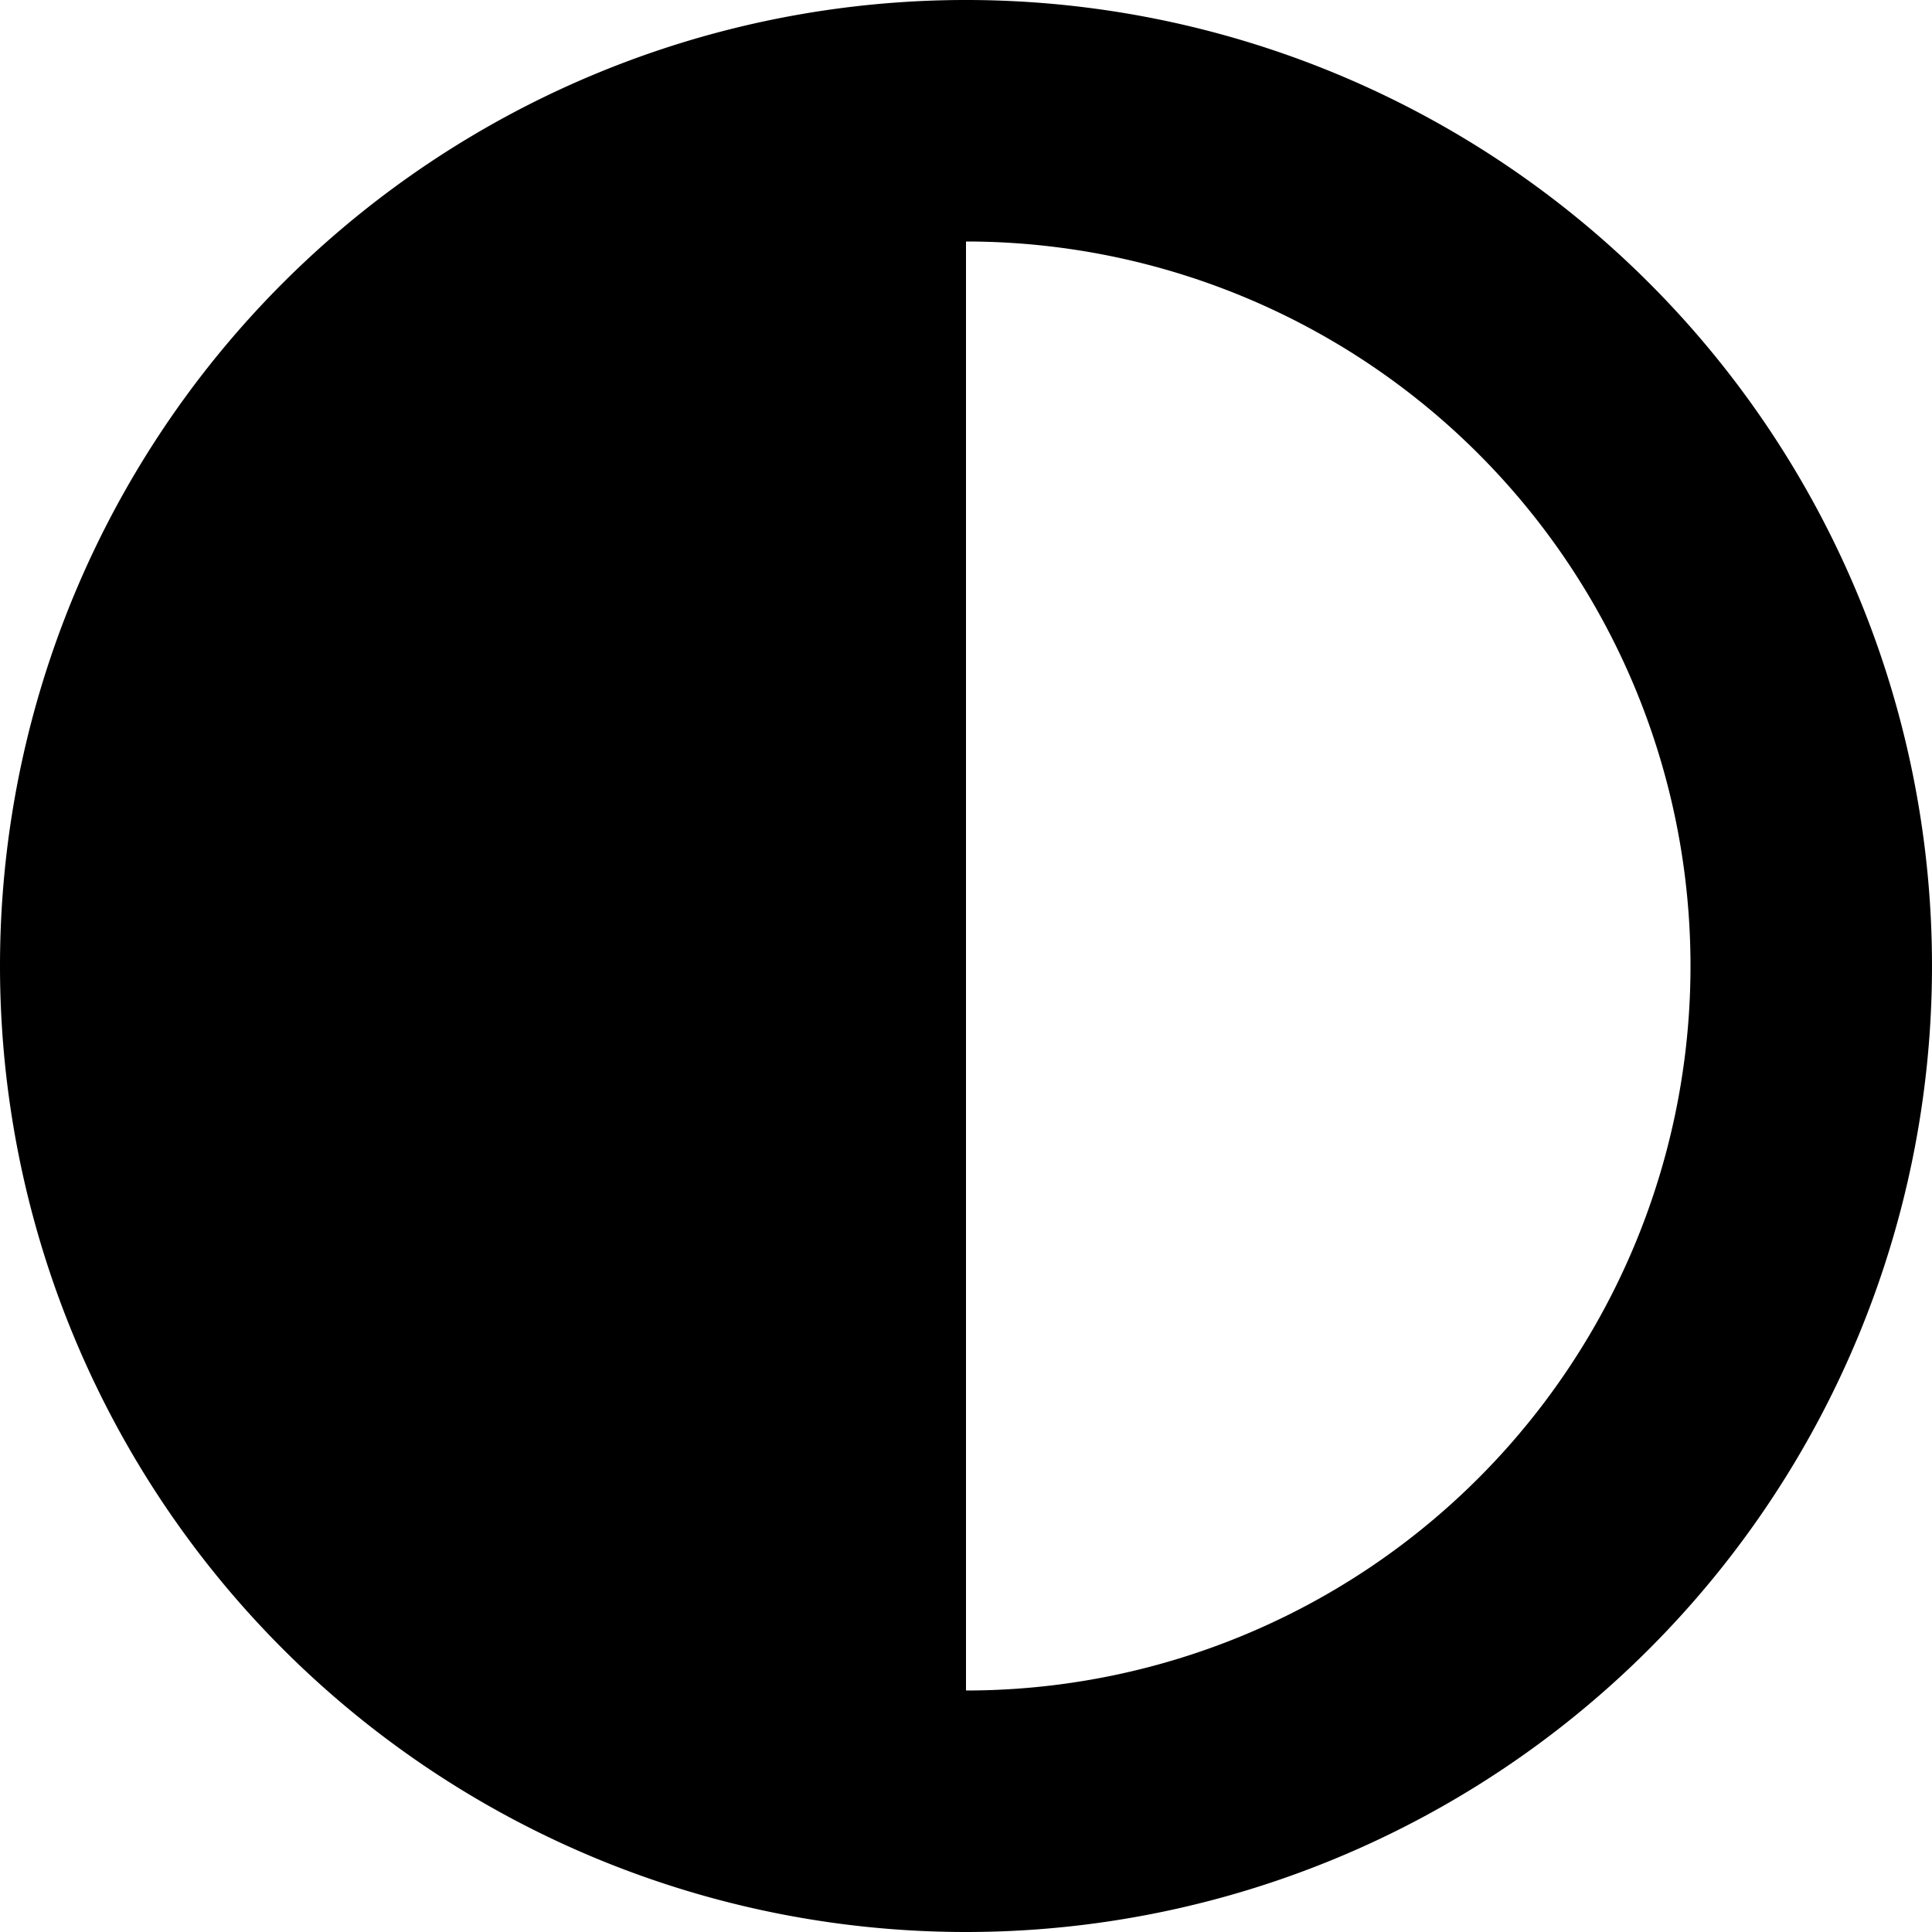
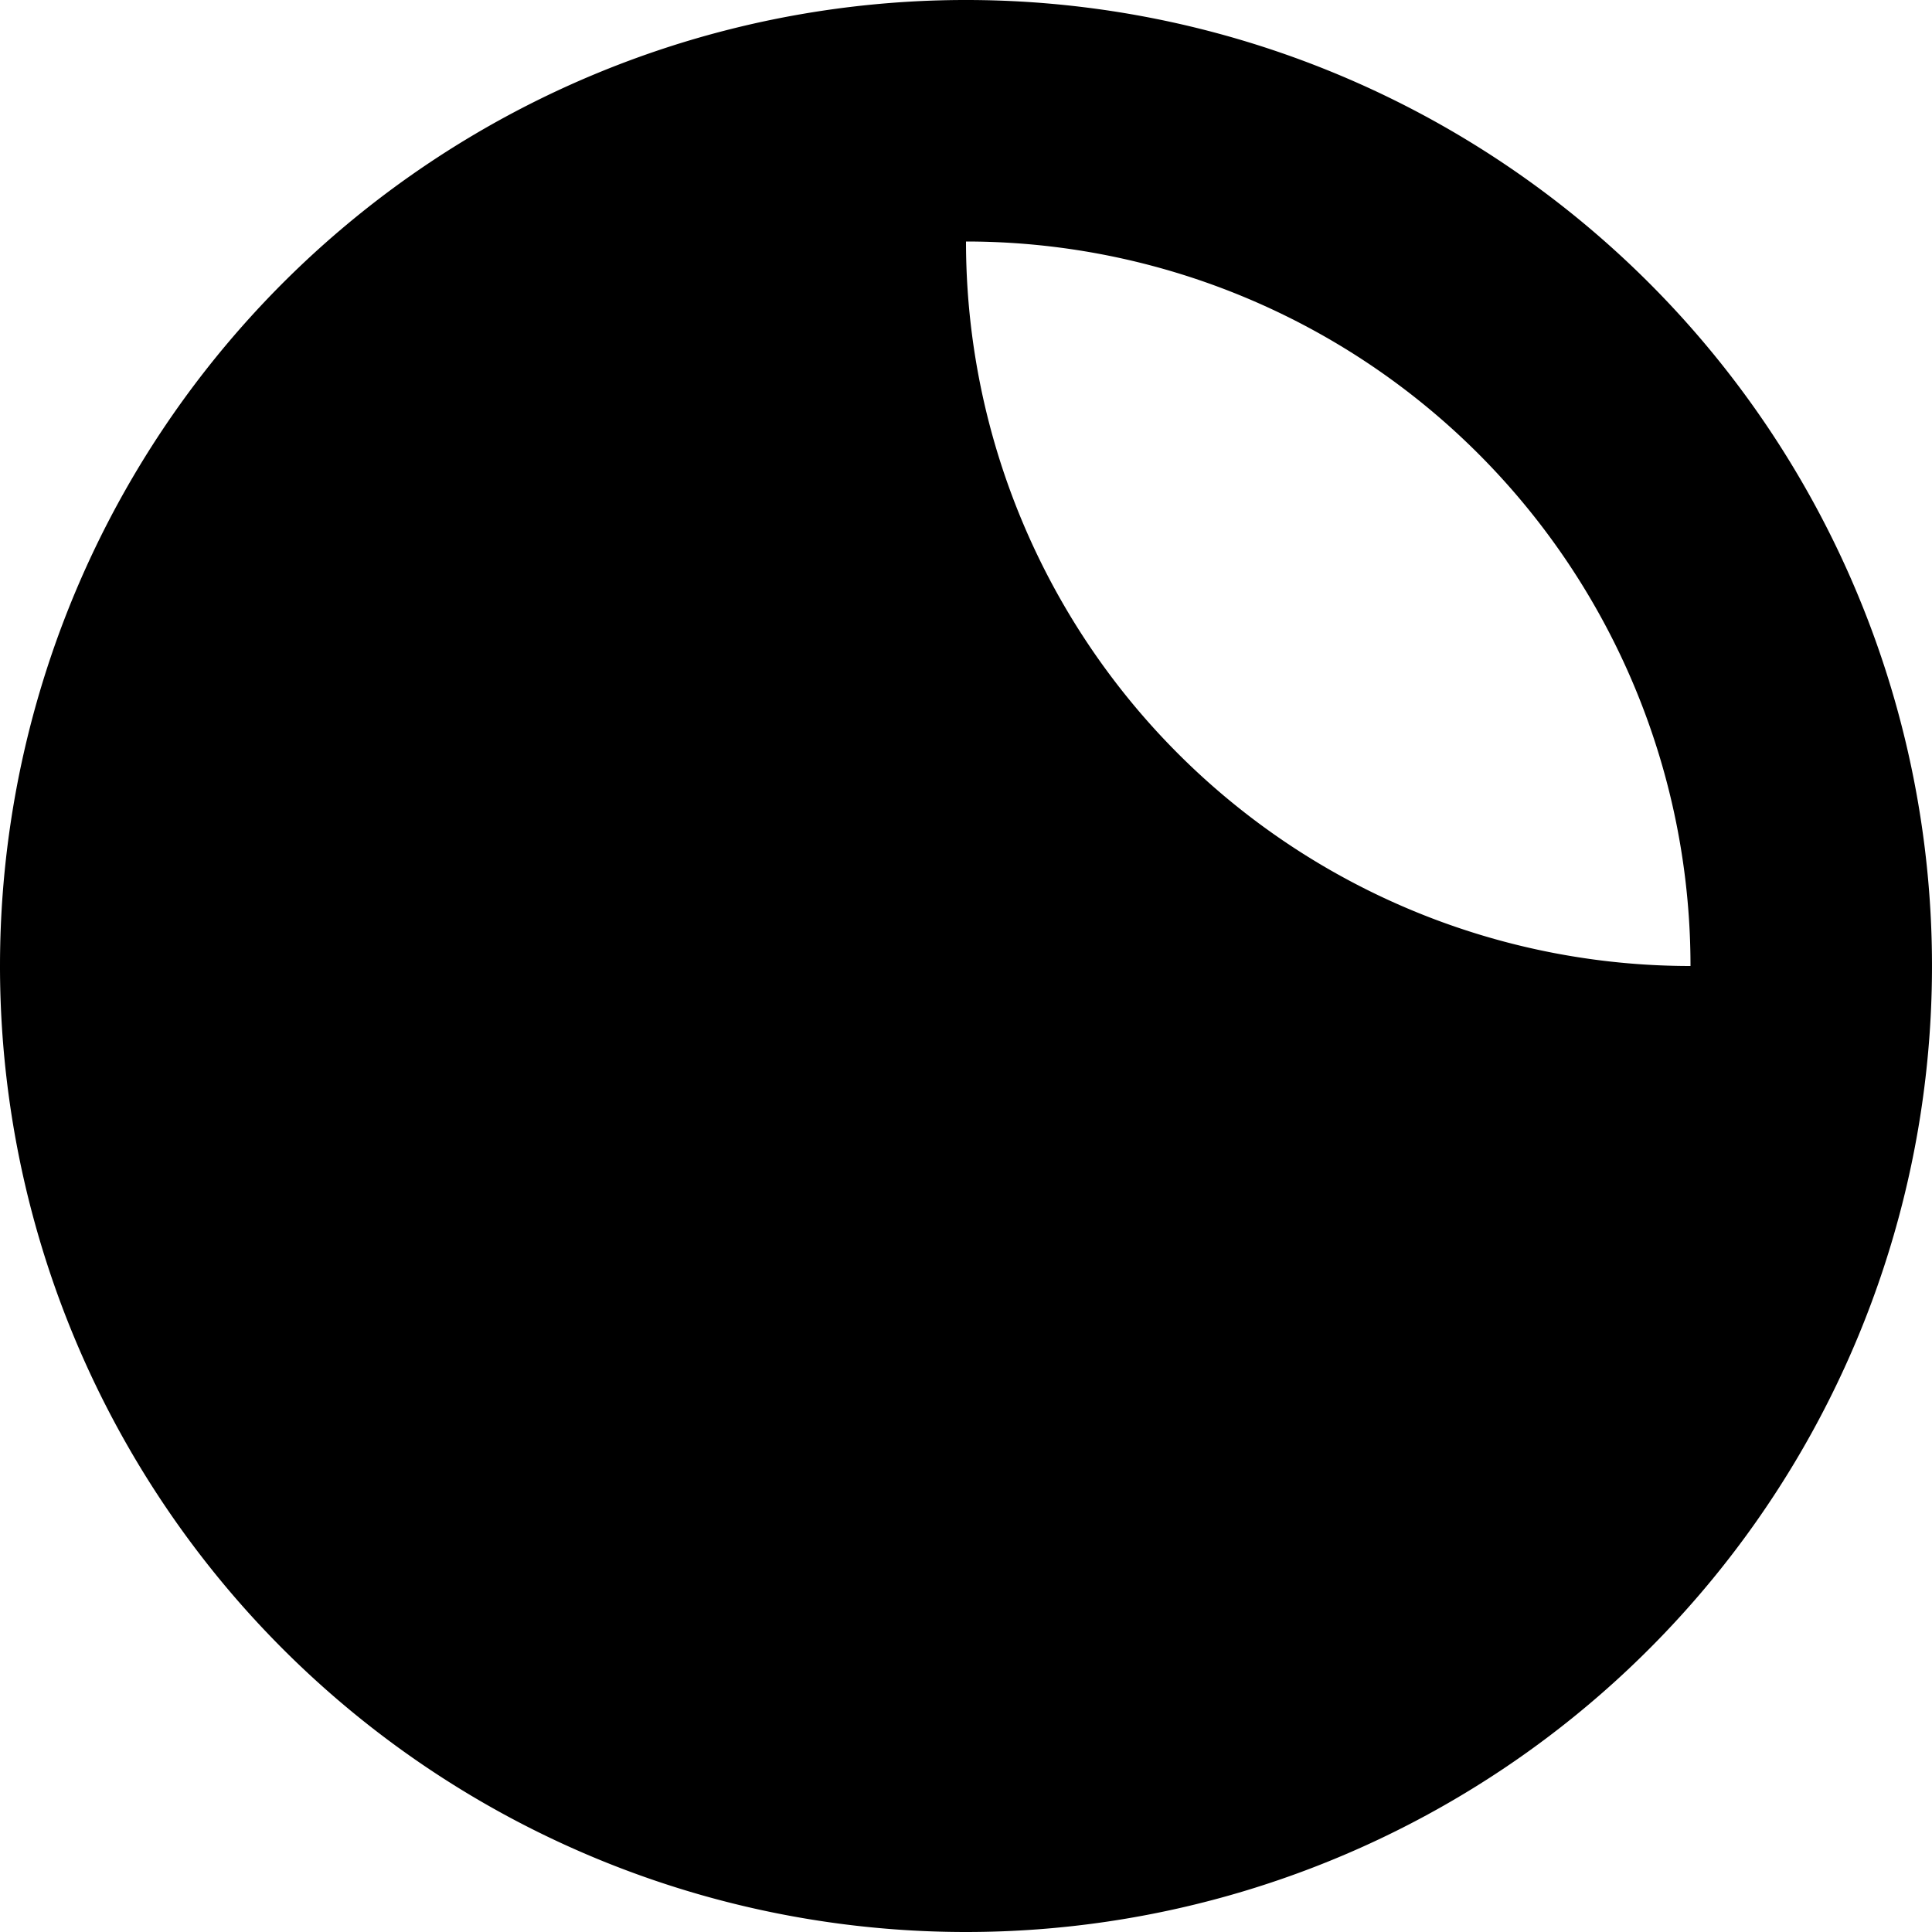
<svg xmlns="http://www.w3.org/2000/svg" width="16" height="16" viewBox="0 0 16 16">
-   <path id="circle-half-stroke-solid" d="M14,8A6,6,0,0,0,8,2V14A6,6,0,0,0,14,8ZM0,8a8,8,0,1,1,8,8A8,8,0,0,1,0,8Z" />
+   <path id="circle-half-stroke-solid" d="M14,8A6,6,0,0,0,8,2A6,6,0,0,0,14,8ZM0,8a8,8,0,1,1,8,8A8,8,0,0,1,0,8Z" />
</svg>